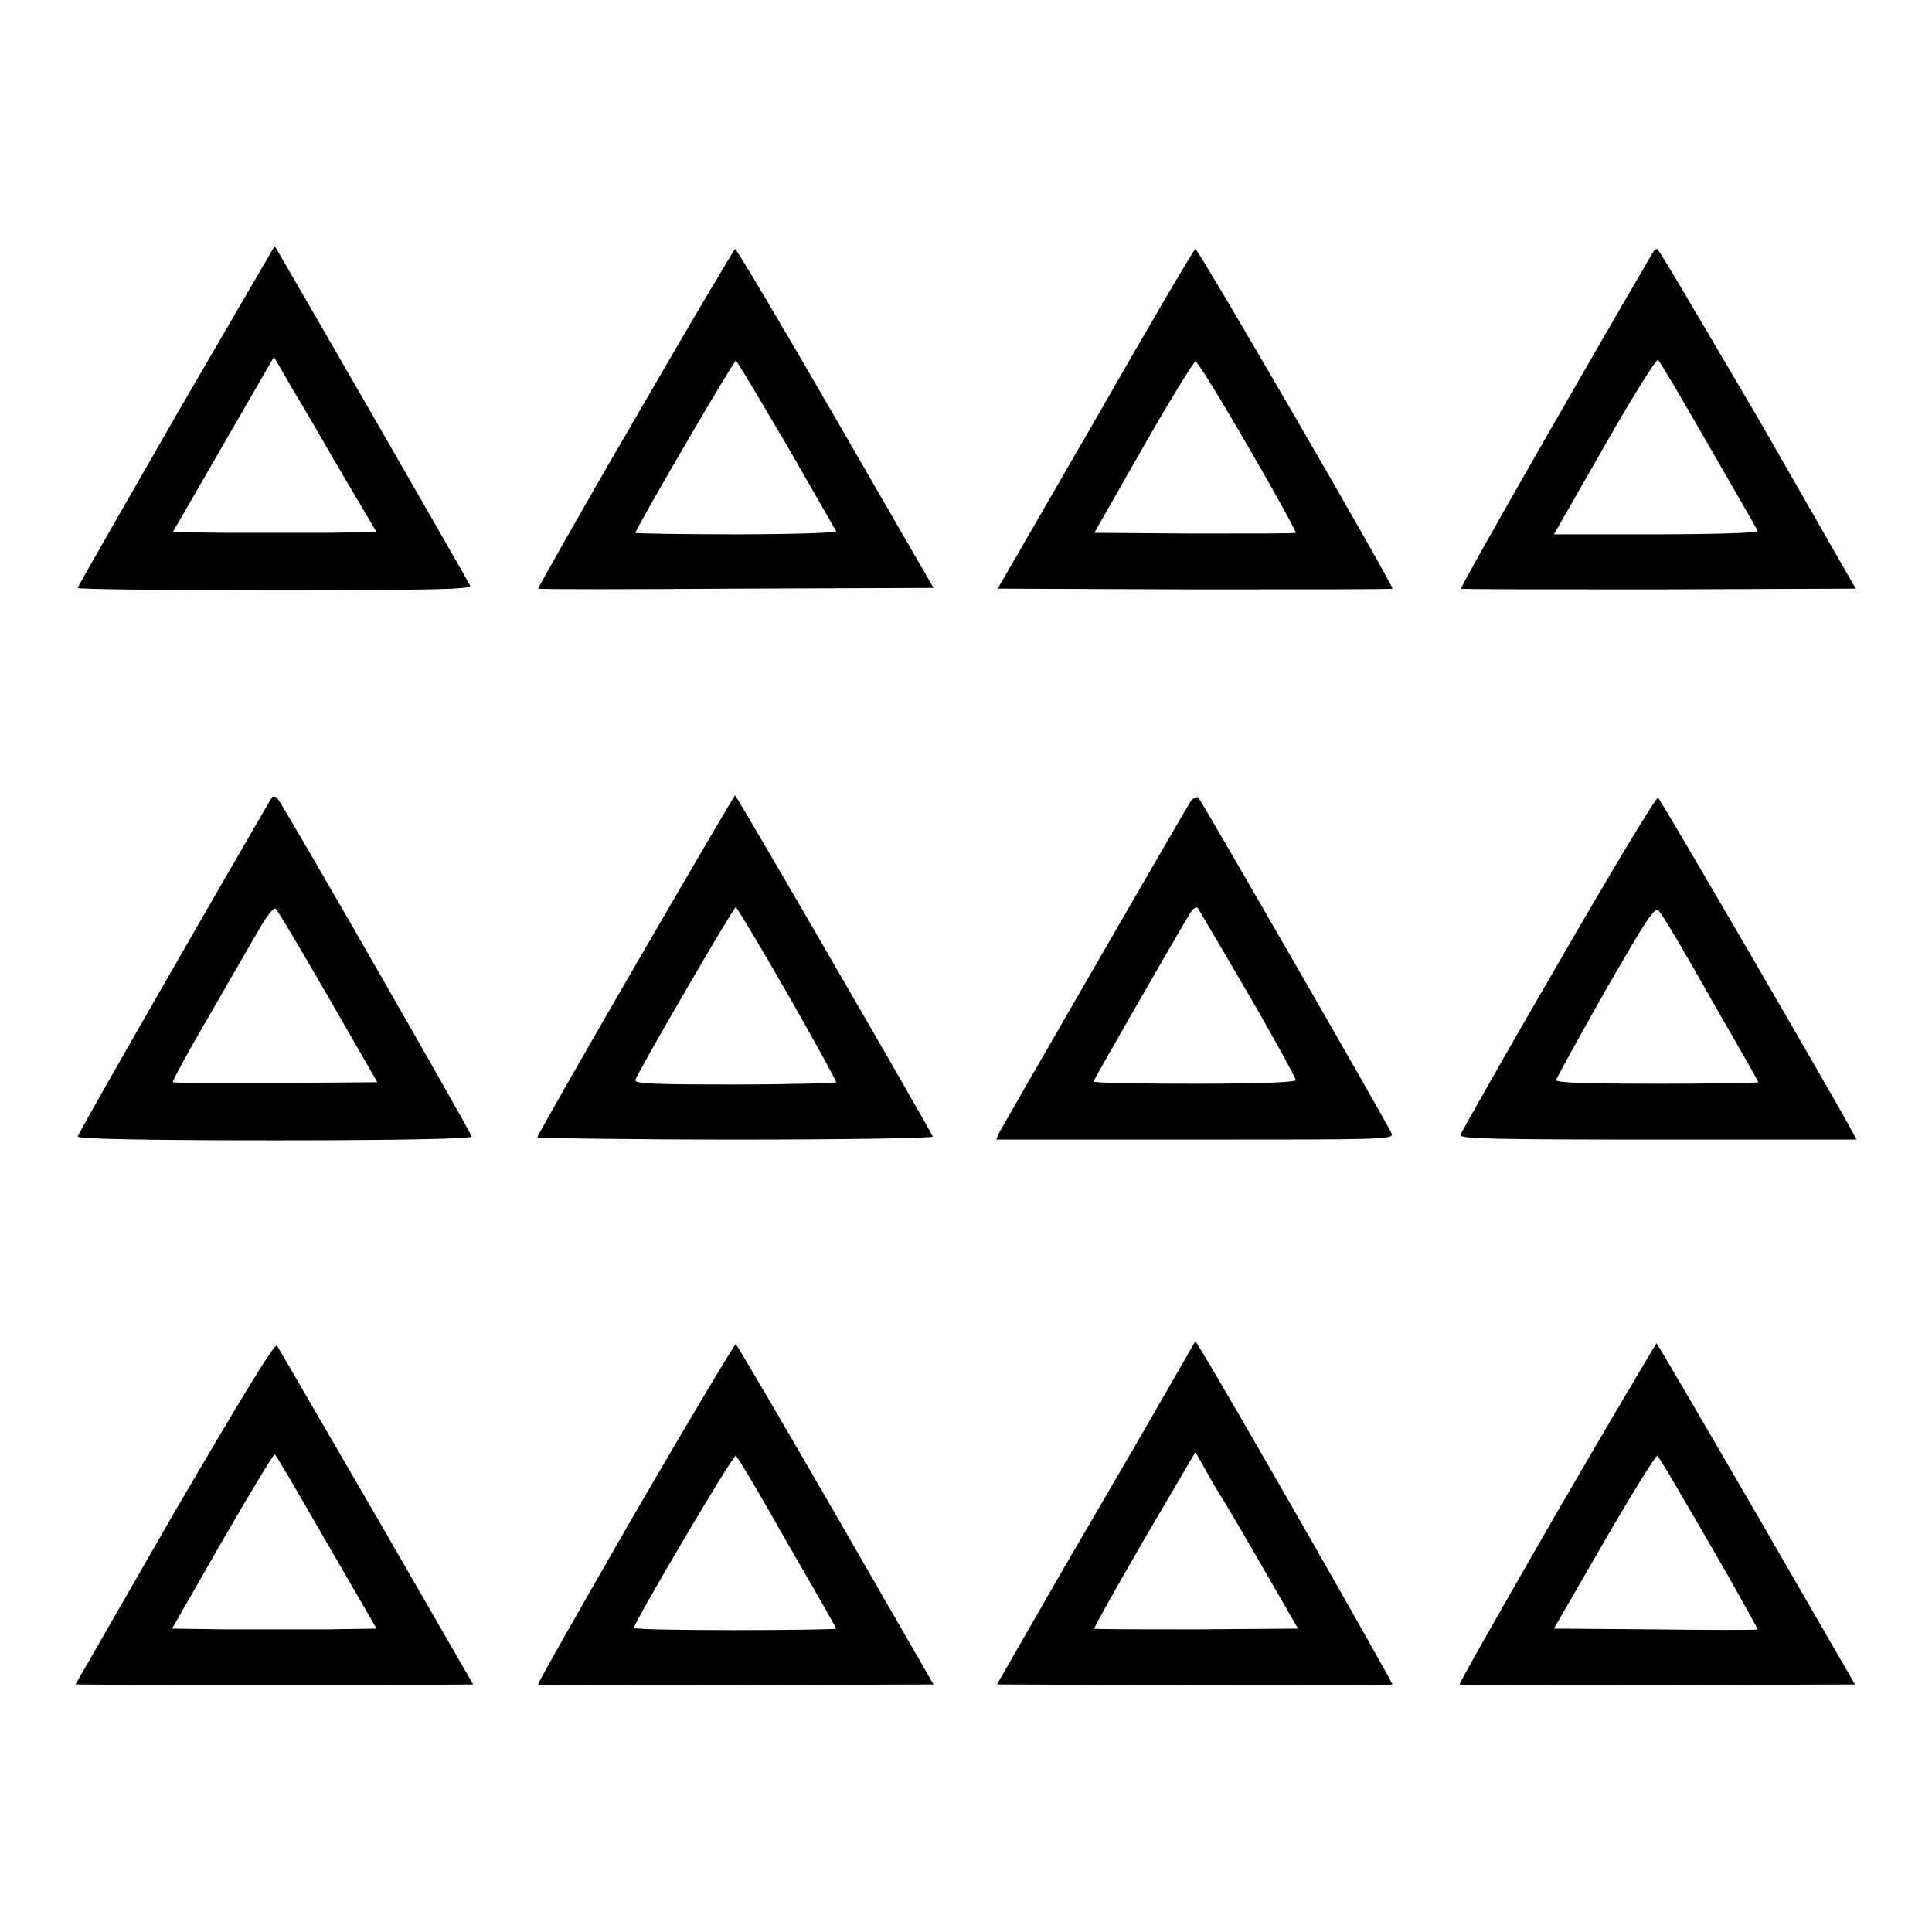
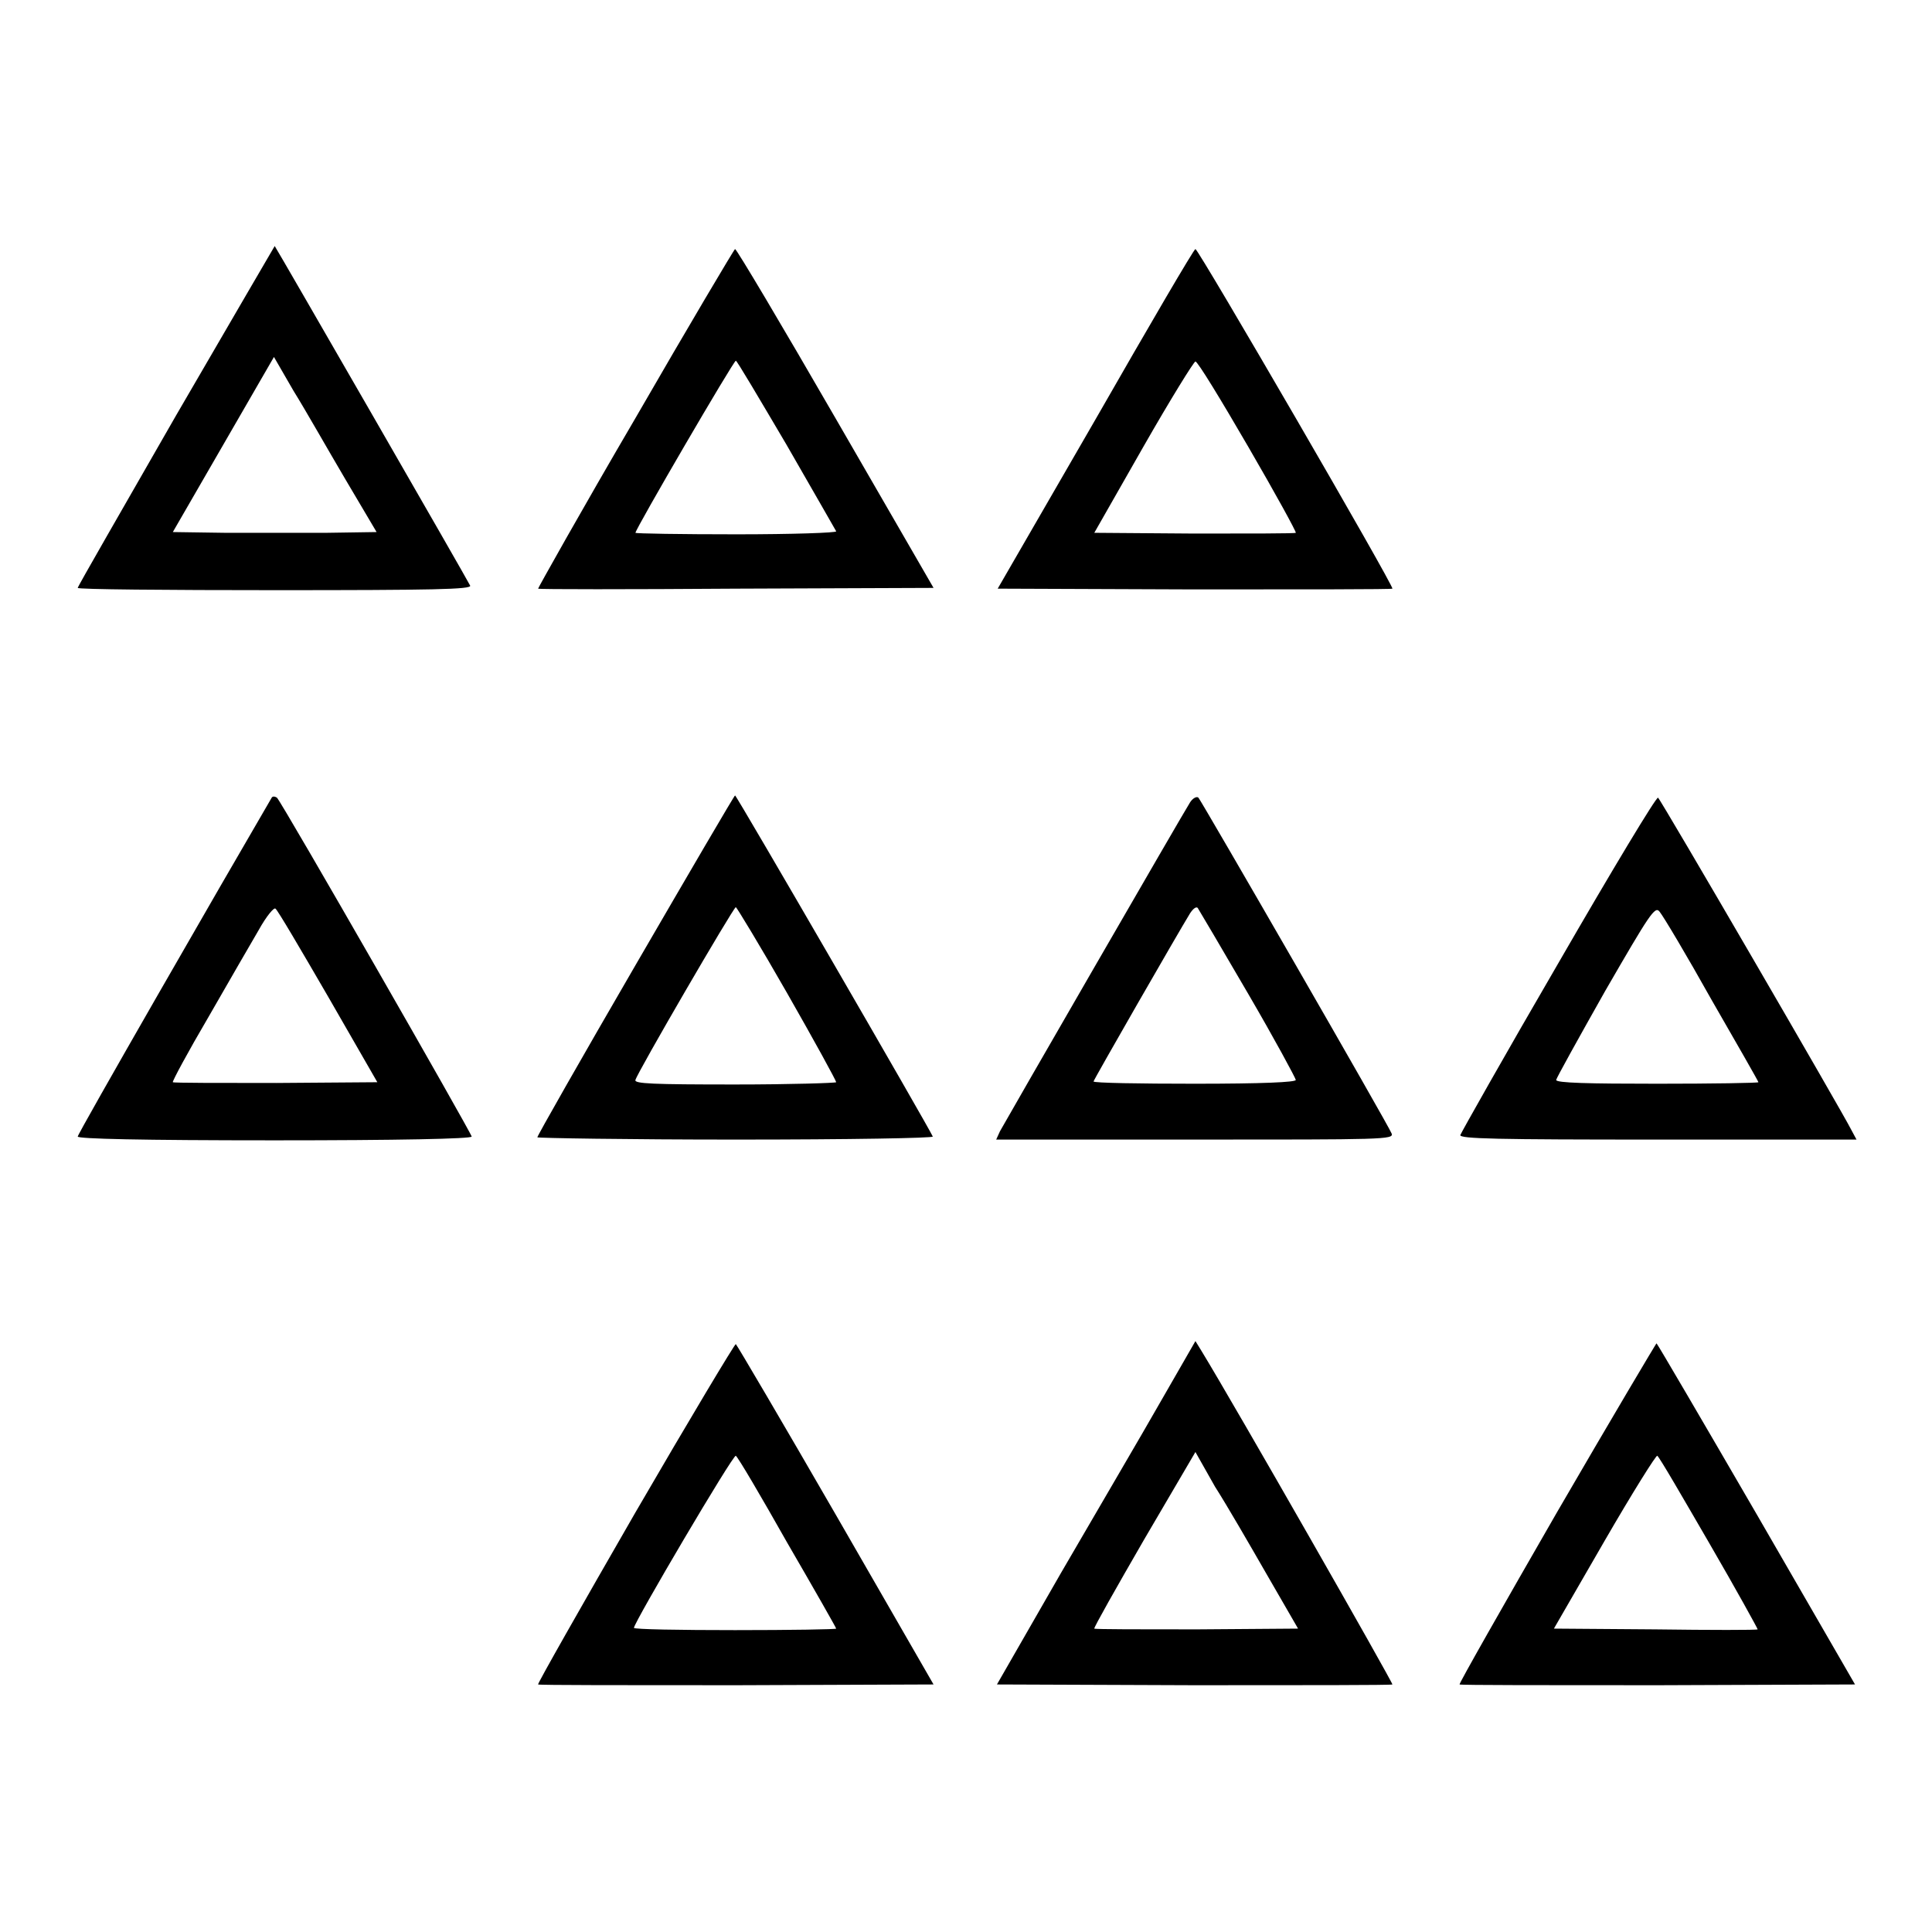
<svg xmlns="http://www.w3.org/2000/svg" version="1.1" x="0px" y="0px" viewBox="0 0 256 256" enable-background="new 0 0 256 256" xml:space="preserve">
  <g>
    <g>
      <g>
        <path fill="#000000" d="M23.3,55.1c-7.1,12.4-13,22.6-13,22.8c0,0.2,11.8,0.3,26.1,0.3c21,0,26.1-0.1,25.9-0.6C62.1,77.1,36.7,33,36.4,32.6C36.4,32.6,30.5,42.7,23.3,55.1z M45.7,63.4l4.2,7.1l-6.6,0.1c-3.6,0-9.7,0-13.5,0l-6.9-0.1l6.7-11.6l6.7-11.6l2.6,4.5C40.4,54.2,43.4,59.5,45.7,63.4z" />
        <path fill="#000000" d="M84.2,55.4C77,67.7,71.3,77.9,71.3,78c0.1,0.1,11.9,0.1,26.3,0l26.1-0.1l-13-22.5C103.6,43.1,97.6,33,97.4,33C97.3,33,91.3,43.1,84.2,55.4z M104.2,58.9c3.5,6.1,6.5,11.3,6.6,11.5c0.1,0.2-5.9,0.4-13.2,0.4c-7.4,0-13.4-0.1-13.4-0.2c0-0.5,13-22.8,13.3-22.8C97.6,47.7,100.6,52.8,104.2,58.9z" />
        <path fill="#000000" d="M145.2,55.5l-13,22.5l26.1,0.1c14.3,0,26.1,0,26.2-0.1c0.3-0.2-25.7-45-26.1-45C158.2,33,152.3,43.1,145.2,55.5z M165.4,59.2c3.6,6.2,6.4,11.3,6.3,11.4c-0.1,0.1-6.2,0.1-13.4,0.1L145,70.6l6.5-11.4c3.6-6.3,6.7-11.3,6.9-11.3C158.7,47.9,161.8,53,165.4,59.2z" />
-         <path fill="#000000" d="M219.1,33.3c-8.7,14.9-25.7,44.5-25.5,44.7c0.1,0.1,11.9,0.1,26.2,0.1l26.1-0.1l-12.9-22.5C225.7,43.1,219.8,33,219.6,33C219.4,33,219.2,33.1,219.1,33.3z M226.4,59c3.5,6.1,6.5,11.2,6.5,11.4c0.1,0.2-5.9,0.4-13.4,0.4h-13.6l6.7-11.7c3.7-6.5,6.9-11.6,7.1-11.4C219.9,47.8,222.9,52.9,226.4,59z" />
        <path fill="#000000" d="M36,105.7c-6.6,11.3-25.7,44.5-25.7,44.9c0,0.3,8.3,0.5,26.1,0.5c16.3,0,26.1-0.2,26.1-0.5c0-0.4-25.1-44.2-25.8-44.9C36.4,105.5,36.1,105.5,36,105.7z M43.5,132.1l6.5,11.3l-13.4,0.1c-7.4,0-13.6,0-13.7-0.1c-0.1-0.1,2-4,4.7-8.6c2.7-4.7,5.7-9.9,6.7-11.6c1-1.8,2-3,2.2-2.8C36.8,120.6,39.9,125.9,43.5,132.1z" />
        <path fill="#000000" d="M84.2,127.9c-7.2,12.4-13,22.6-13,22.8c0,0.1,11.9,0.3,26.3,0.3c15.2,0,26.2-0.2,26.1-0.4c-0.4-1-26-45.2-26.2-45.2C97.3,105.4,91.4,115.5,84.2,127.9z M104.3,131.6c3.6,6.3,6.5,11.6,6.5,11.8c0,0.1-6,0.3-13.4,0.3c-10.9,0-13.4-0.1-13.2-0.6c0.2-0.9,13-22.9,13.3-22.9C97.6,120.2,100.7,125.3,104.3,131.6z" />
        <path fill="#000000" d="M157.7,106.3c-0.9,1.4-24.5,42.3-25.2,43.6L132,151h26.4c24.9,0,26.3,0,26-0.8c-0.3-0.9-25.1-43.9-25.6-44.5C158.6,105.5,158.1,105.7,157.7,106.3z M165.4,131.7c3.5,6,6.3,11.2,6.3,11.4c0,0.3-4.4,0.5-13.4,0.5c-7.3,0-13.4-0.1-13.4-0.3c0-0.2,11.2-19.7,12.8-22.3c0.4-0.6,0.8-0.9,1-0.7C158.9,120.6,161.9,125.7,165.4,131.7z" />
        <path fill="#000000" d="M206.5,127.6c-7.1,12.2-12.9,22.5-13,22.8c-0.1,0.5,4.8,0.6,26.2,0.6H246l-0.7-1.3c-1.2-2.4-25.2-43.7-25.6-44C219.5,105.5,213.6,115.3,206.5,127.6z M226.8,132.5c3.4,5.9,6.2,10.8,6.2,10.9s-6,0.2-13.4,0.2c-9.1,0-13.4-0.1-13.4-0.5c0-0.2,3-5.6,6.5-11.8c5.9-10.2,6.6-11.3,7.2-10.5C220.4,121.4,223.5,126.6,226.8,132.5z" />
-         <path fill="#000000" d="M23.1,200.4L10,223.2l13.3,0.1c7.3,0,19.2,0,26.4,0l13-0.1L49.9,201c-7.1-12.2-13-22.4-13.2-22.7C36.4,177.9,31.7,185.7,23.1,200.4z M43.3,204.4l6.6,11.4l-6.6,0.1c-3.6,0-9.7,0-13.6,0l-6.9-0.1l6.7-11.7c3.7-6.4,6.8-11.5,6.9-11.4C36.6,192.8,39.6,198,43.3,204.4z" />
        <path fill="#000000" d="M84.2,200.4c-7.2,12.5-13,22.7-12.9,22.8c0.1,0.1,11.9,0.1,26.3,0.1l26.1-0.1l-12.9-22.4c-7.1-12.3-13.1-22.5-13.3-22.7C97.4,178,91.4,188,84.2,200.4z M104.3,204.4c3.6,6.2,6.5,11.3,6.5,11.4s-6,0.2-13.4,0.2c-7.3,0-13.4-0.1-13.4-0.3c0-0.7,13.2-23.1,13.5-22.8C97.8,193.1,100.8,198.2,104.3,204.4z" />
        <path fill="#000000" d="M153.8,185.7c-2.5,4.4-8.5,14.6-13.2,22.7l-8.5,14.8l26.1,0.1c14.3,0,26.2,0,26.3-0.1c0.1-0.2-20.9-37-25.3-44.2l-0.8-1.3L153.8,185.7z M167.9,208.7l4.1,7.1l-13.4,0.1c-7.3,0-13.5,0-13.6-0.1c-0.1-0.1,2.9-5.4,6.6-11.8l6.8-11.6l2.6,4.6C162.6,199.5,165.6,204.7,167.9,208.7z" />
        <path fill="#000000" d="M206.3,200.4c-7.2,12.5-13,22.7-12.9,22.8c0.1,0.1,11.9,0.1,26.3,0.1l26.1-0.1l-13-22.5c-7.2-12.4-13.1-22.5-13.3-22.7C219.5,177.9,213.5,188,206.3,200.4z M226.5,204.5c3.6,6.2,6.4,11.3,6.4,11.4c-0.1,0.1-6.2,0.1-13.6,0l-13.4-0.1l6.7-11.6c3.7-6.4,6.9-11.5,7-11.3C219.9,193.1,222.9,198.3,226.5,204.5z" />
      </g>
    </g>
  </g>
</svg>